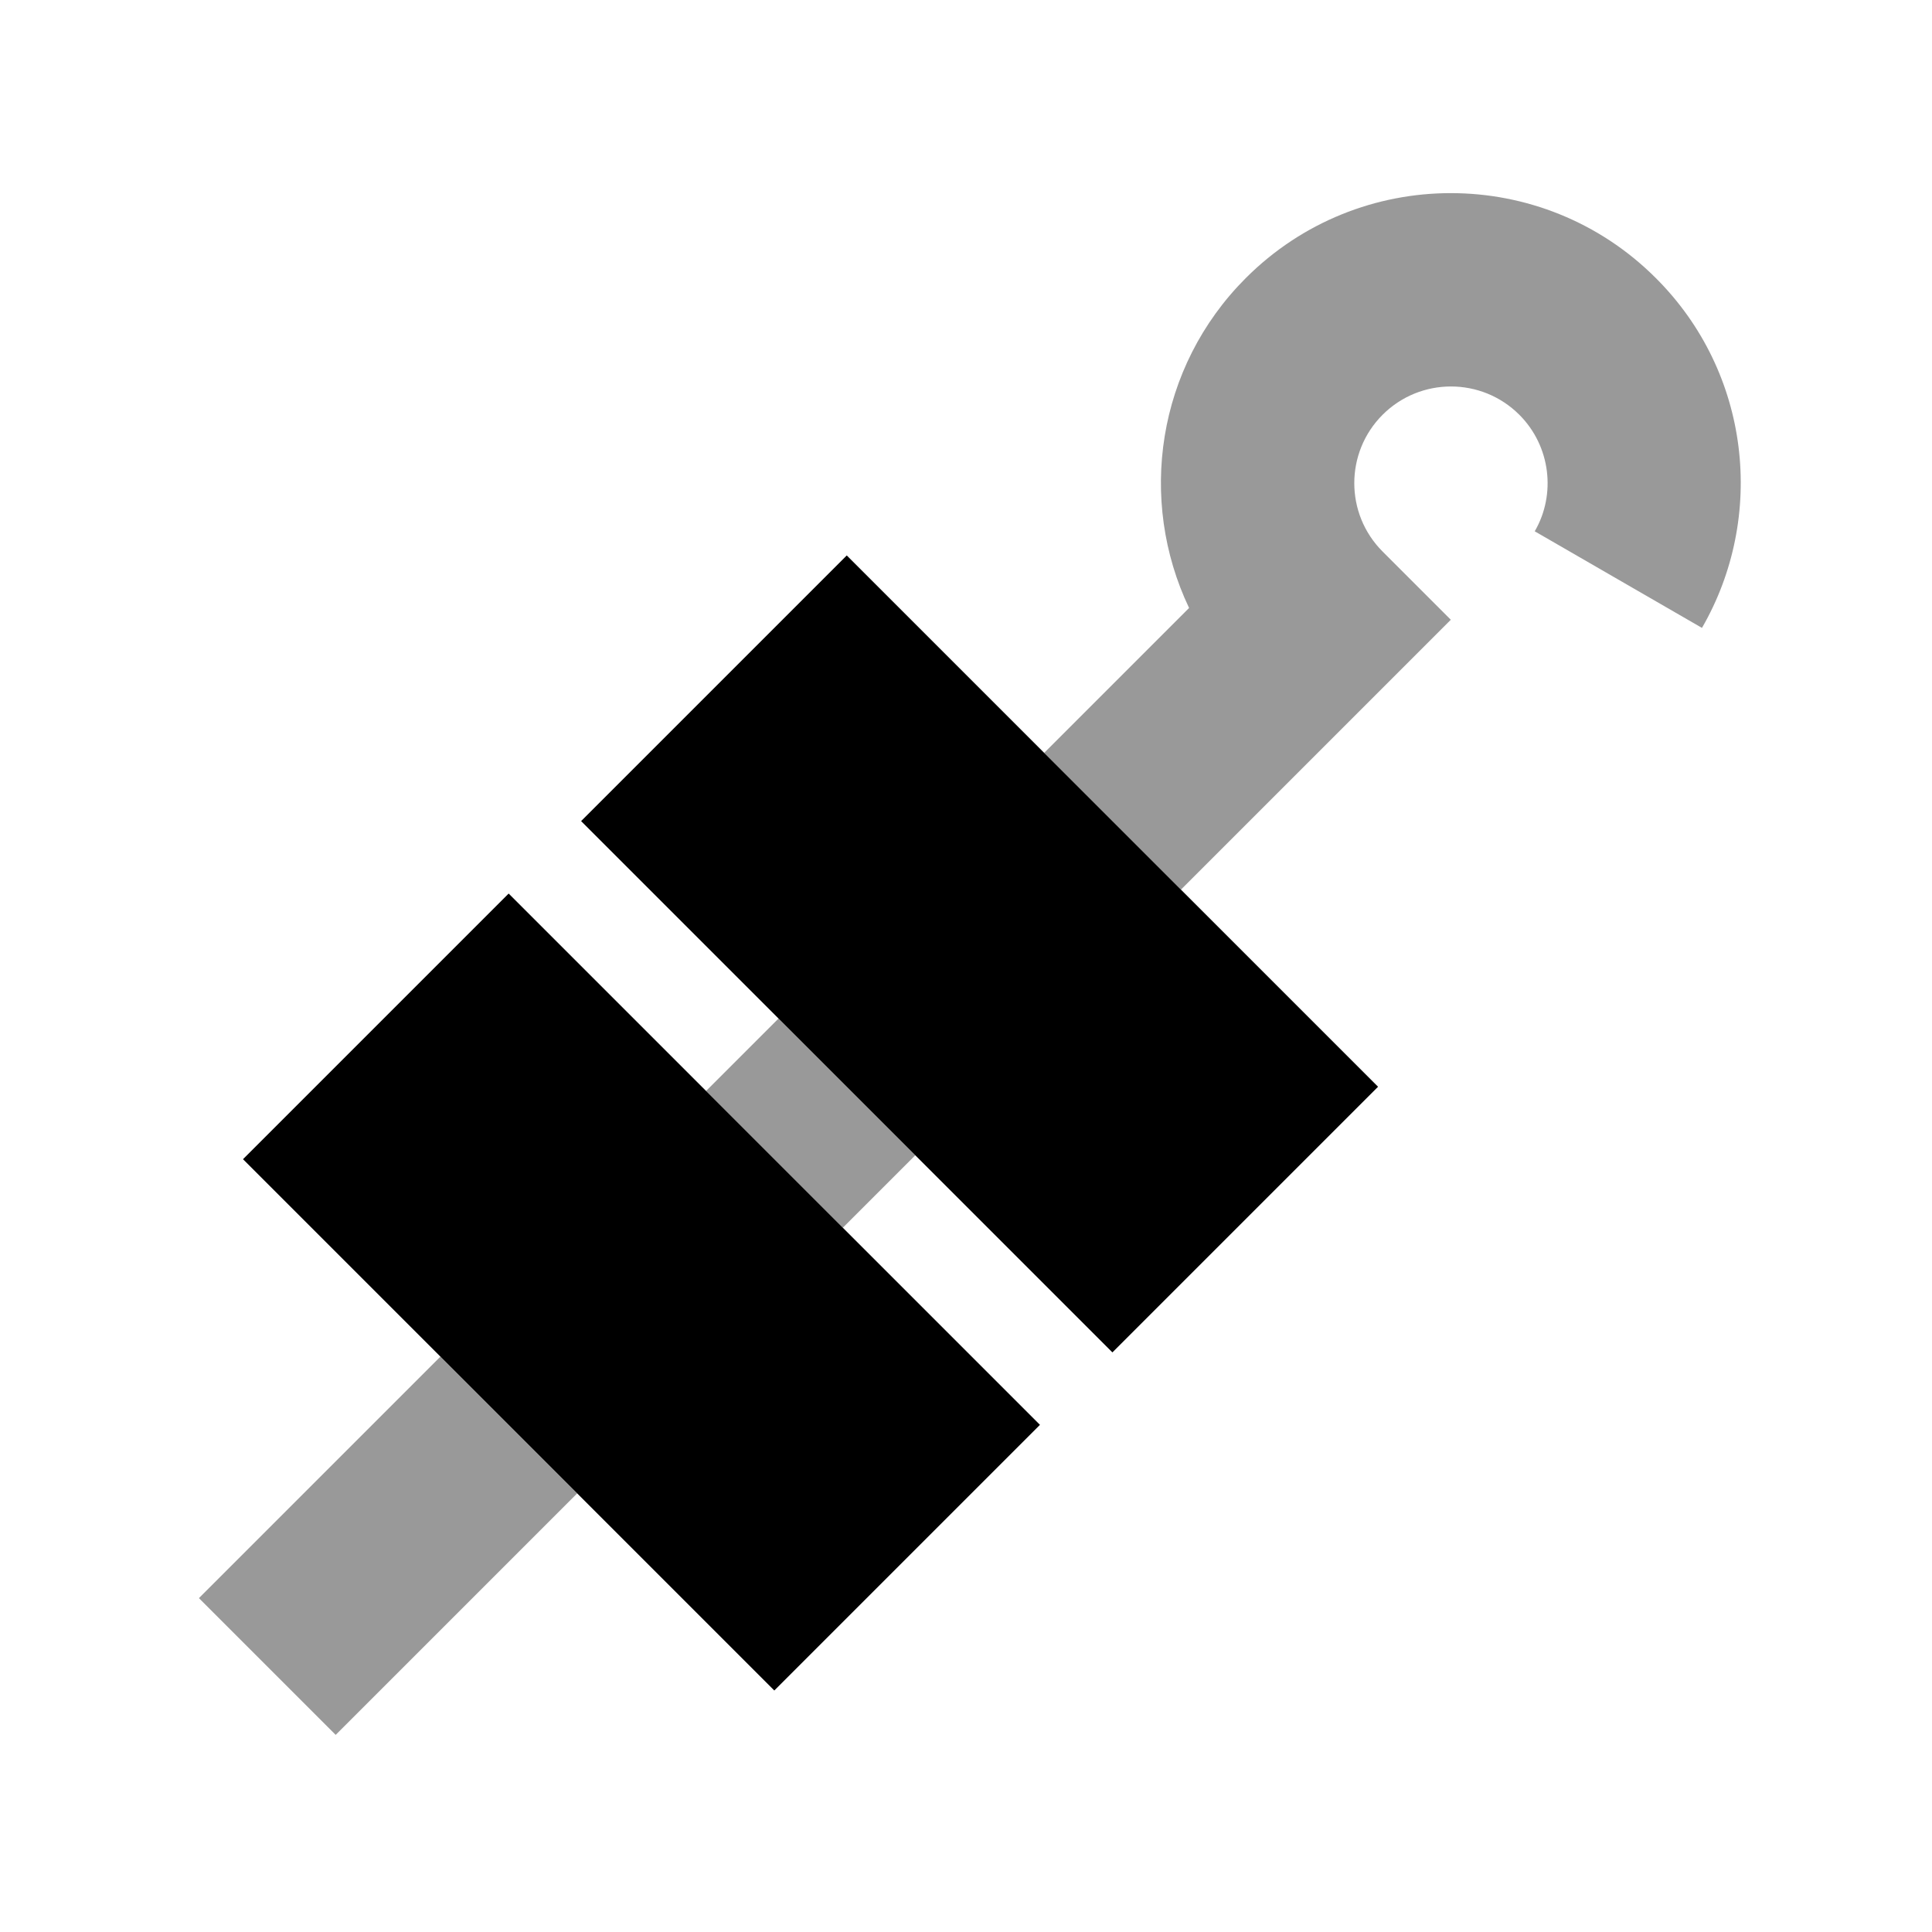
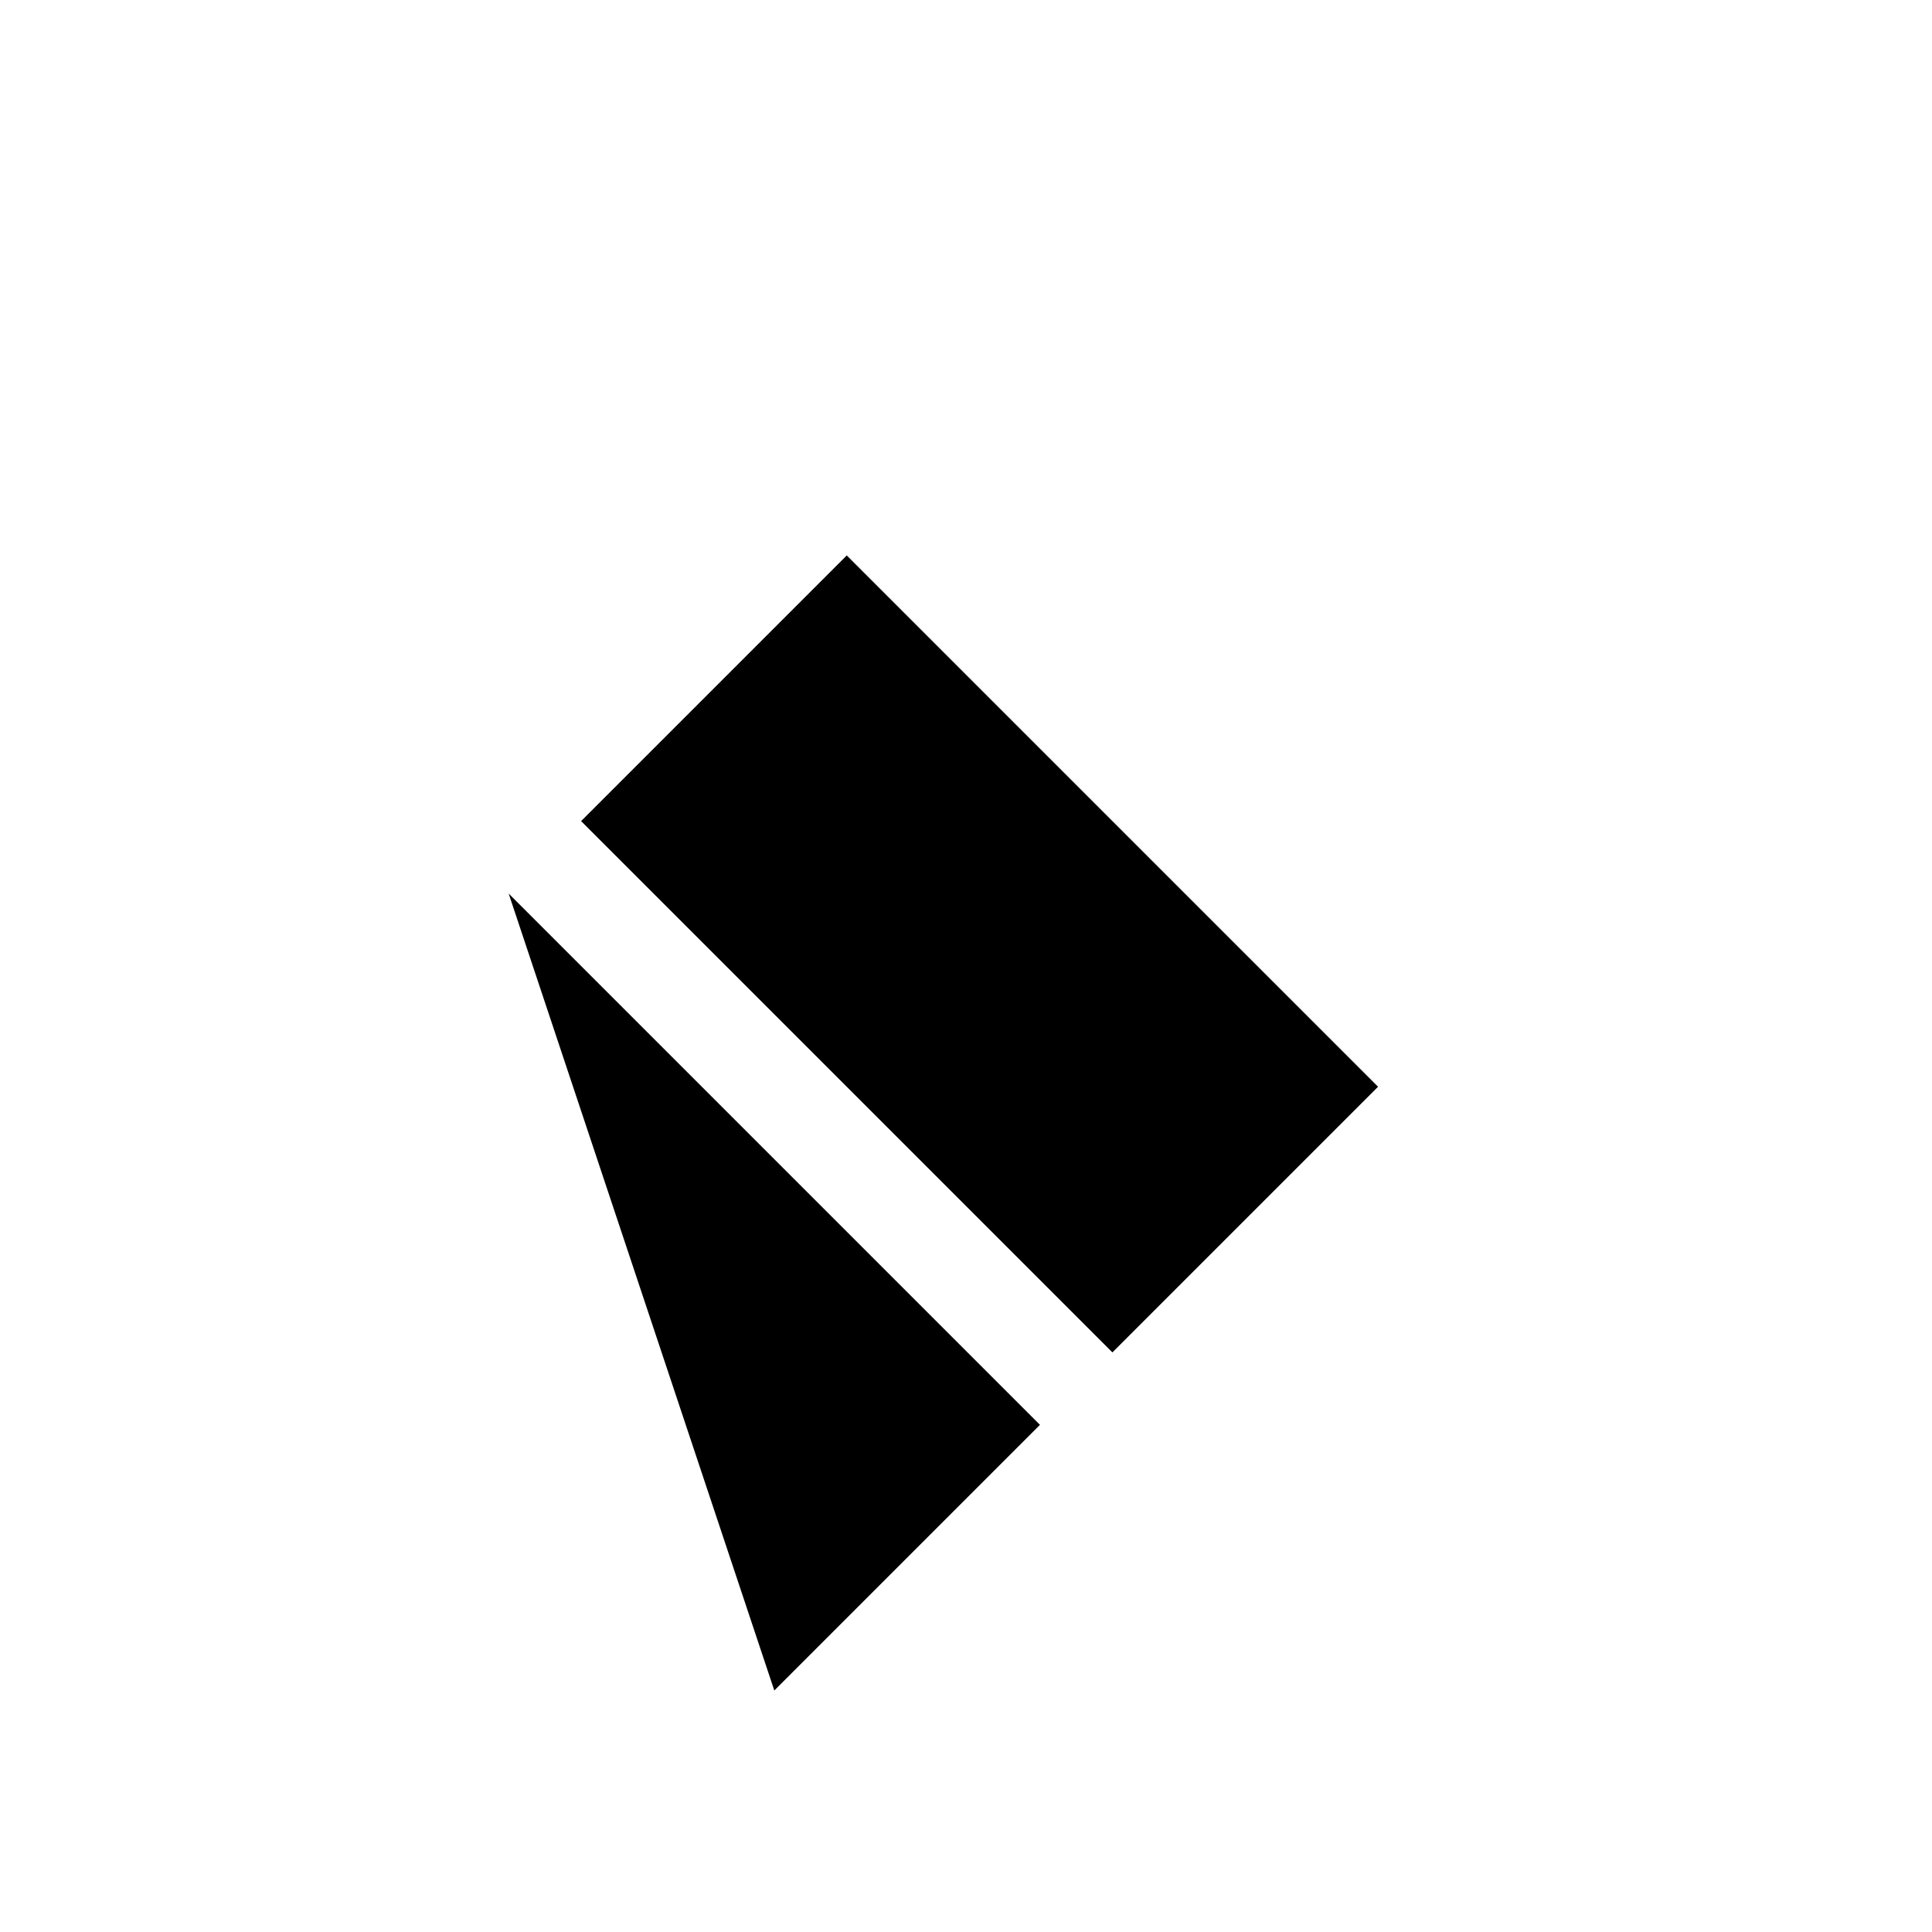
<svg xmlns="http://www.w3.org/2000/svg" viewBox="0 0 640 640">
-   <path opacity=".4" fill="currentColor" d="M65.9 529.4L111.2 574.7L191.2 494.7C176 479.5 161 464.5 145.9 449.4L65.9 529.4zM233.9 361.4C249 376.5 264.1 391.6 279.2 406.7L303.2 382.7C288.1 367.6 273 352.5 257.9 337.4L233.9 361.4zM345.9 249.4L391.2 294.7C443.1 242.8 472.8 213.1 480.6 205.3L458 182.7C445.5 170.2 445.5 149.9 458 137.4C470.5 124.9 490.8 124.9 503.3 137.4C513.7 147.8 515.5 163.8 508.4 176L563.8 208C585 171.3 580 123.5 548.5 92.1C511 54.6 450.2 54.6 412.7 92.1C383.1 121.7 376.9 165.7 393.9 201.4L345.9 249.4z" />
-   <path fill="currentColor" d="M280.5 184L192.5 272L368.5 448L456.5 360L280.5 184zM168.5 296L80.5 384L256.5 560L344.5 472L168.5 296z" />
+   <path fill="currentColor" d="M280.5 184L192.5 272L368.5 448L456.5 360L280.5 184zM168.5 296L256.5 560L344.5 472L168.5 296z" />
</svg>